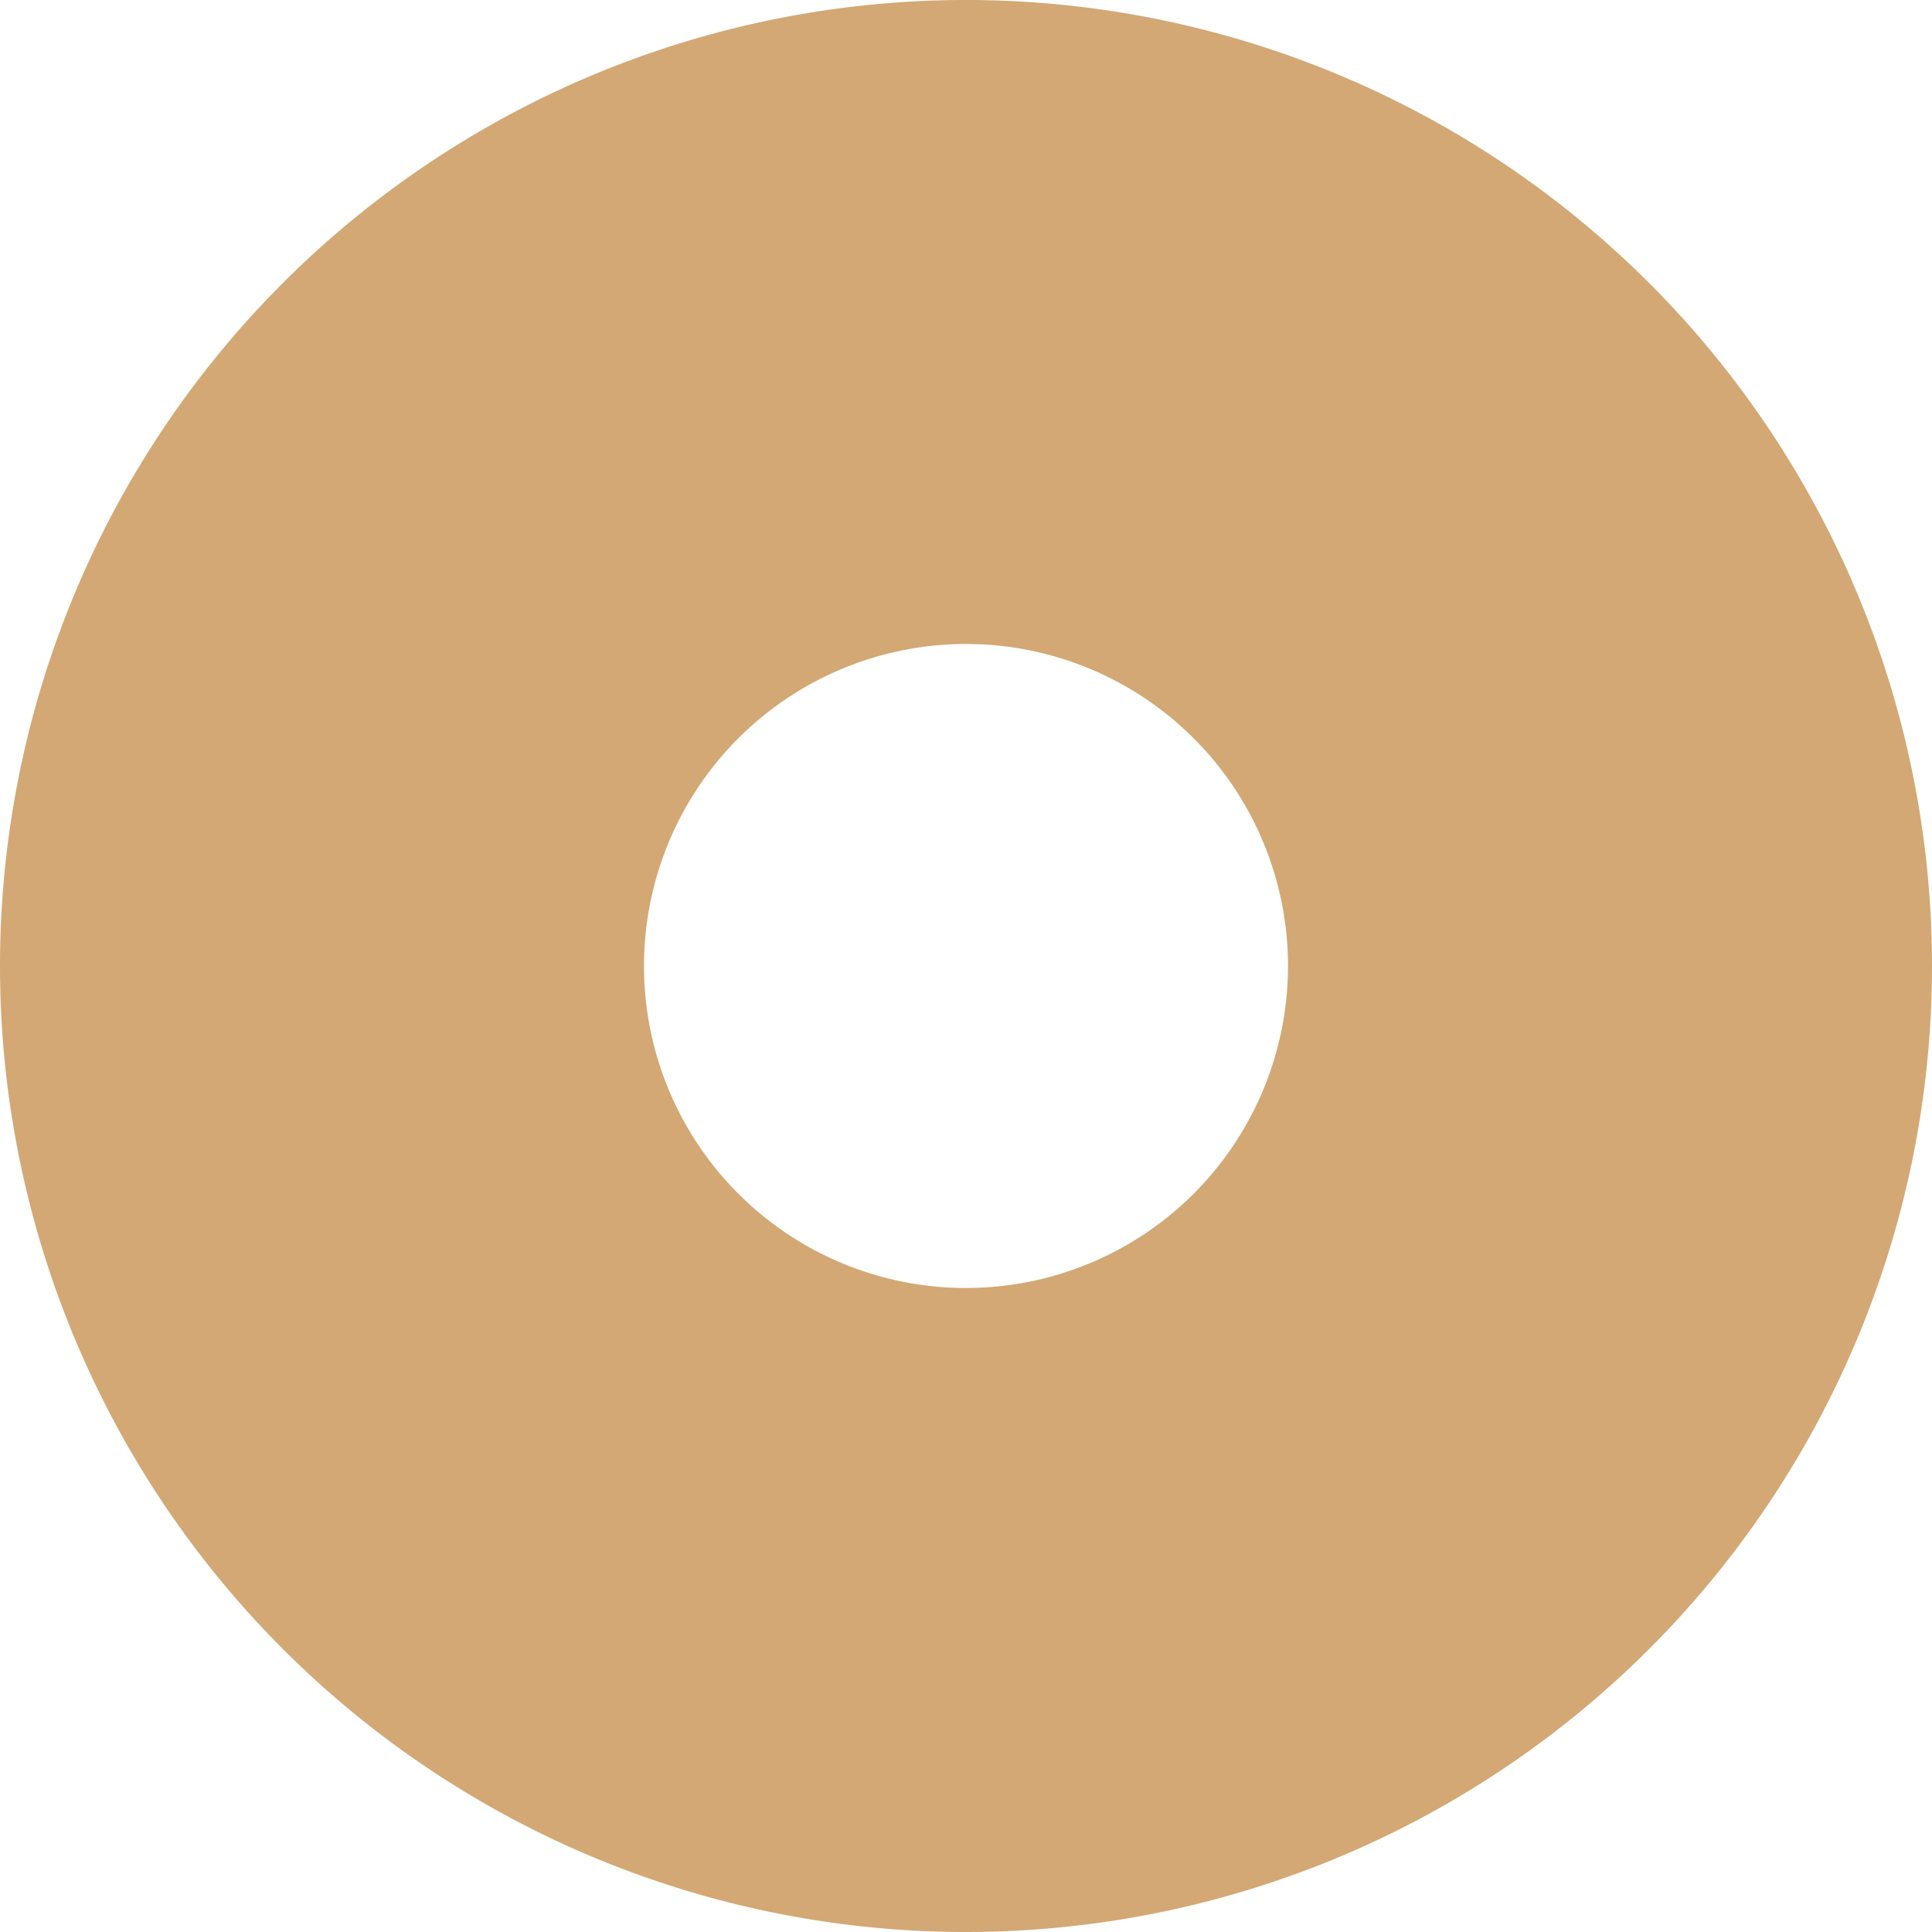
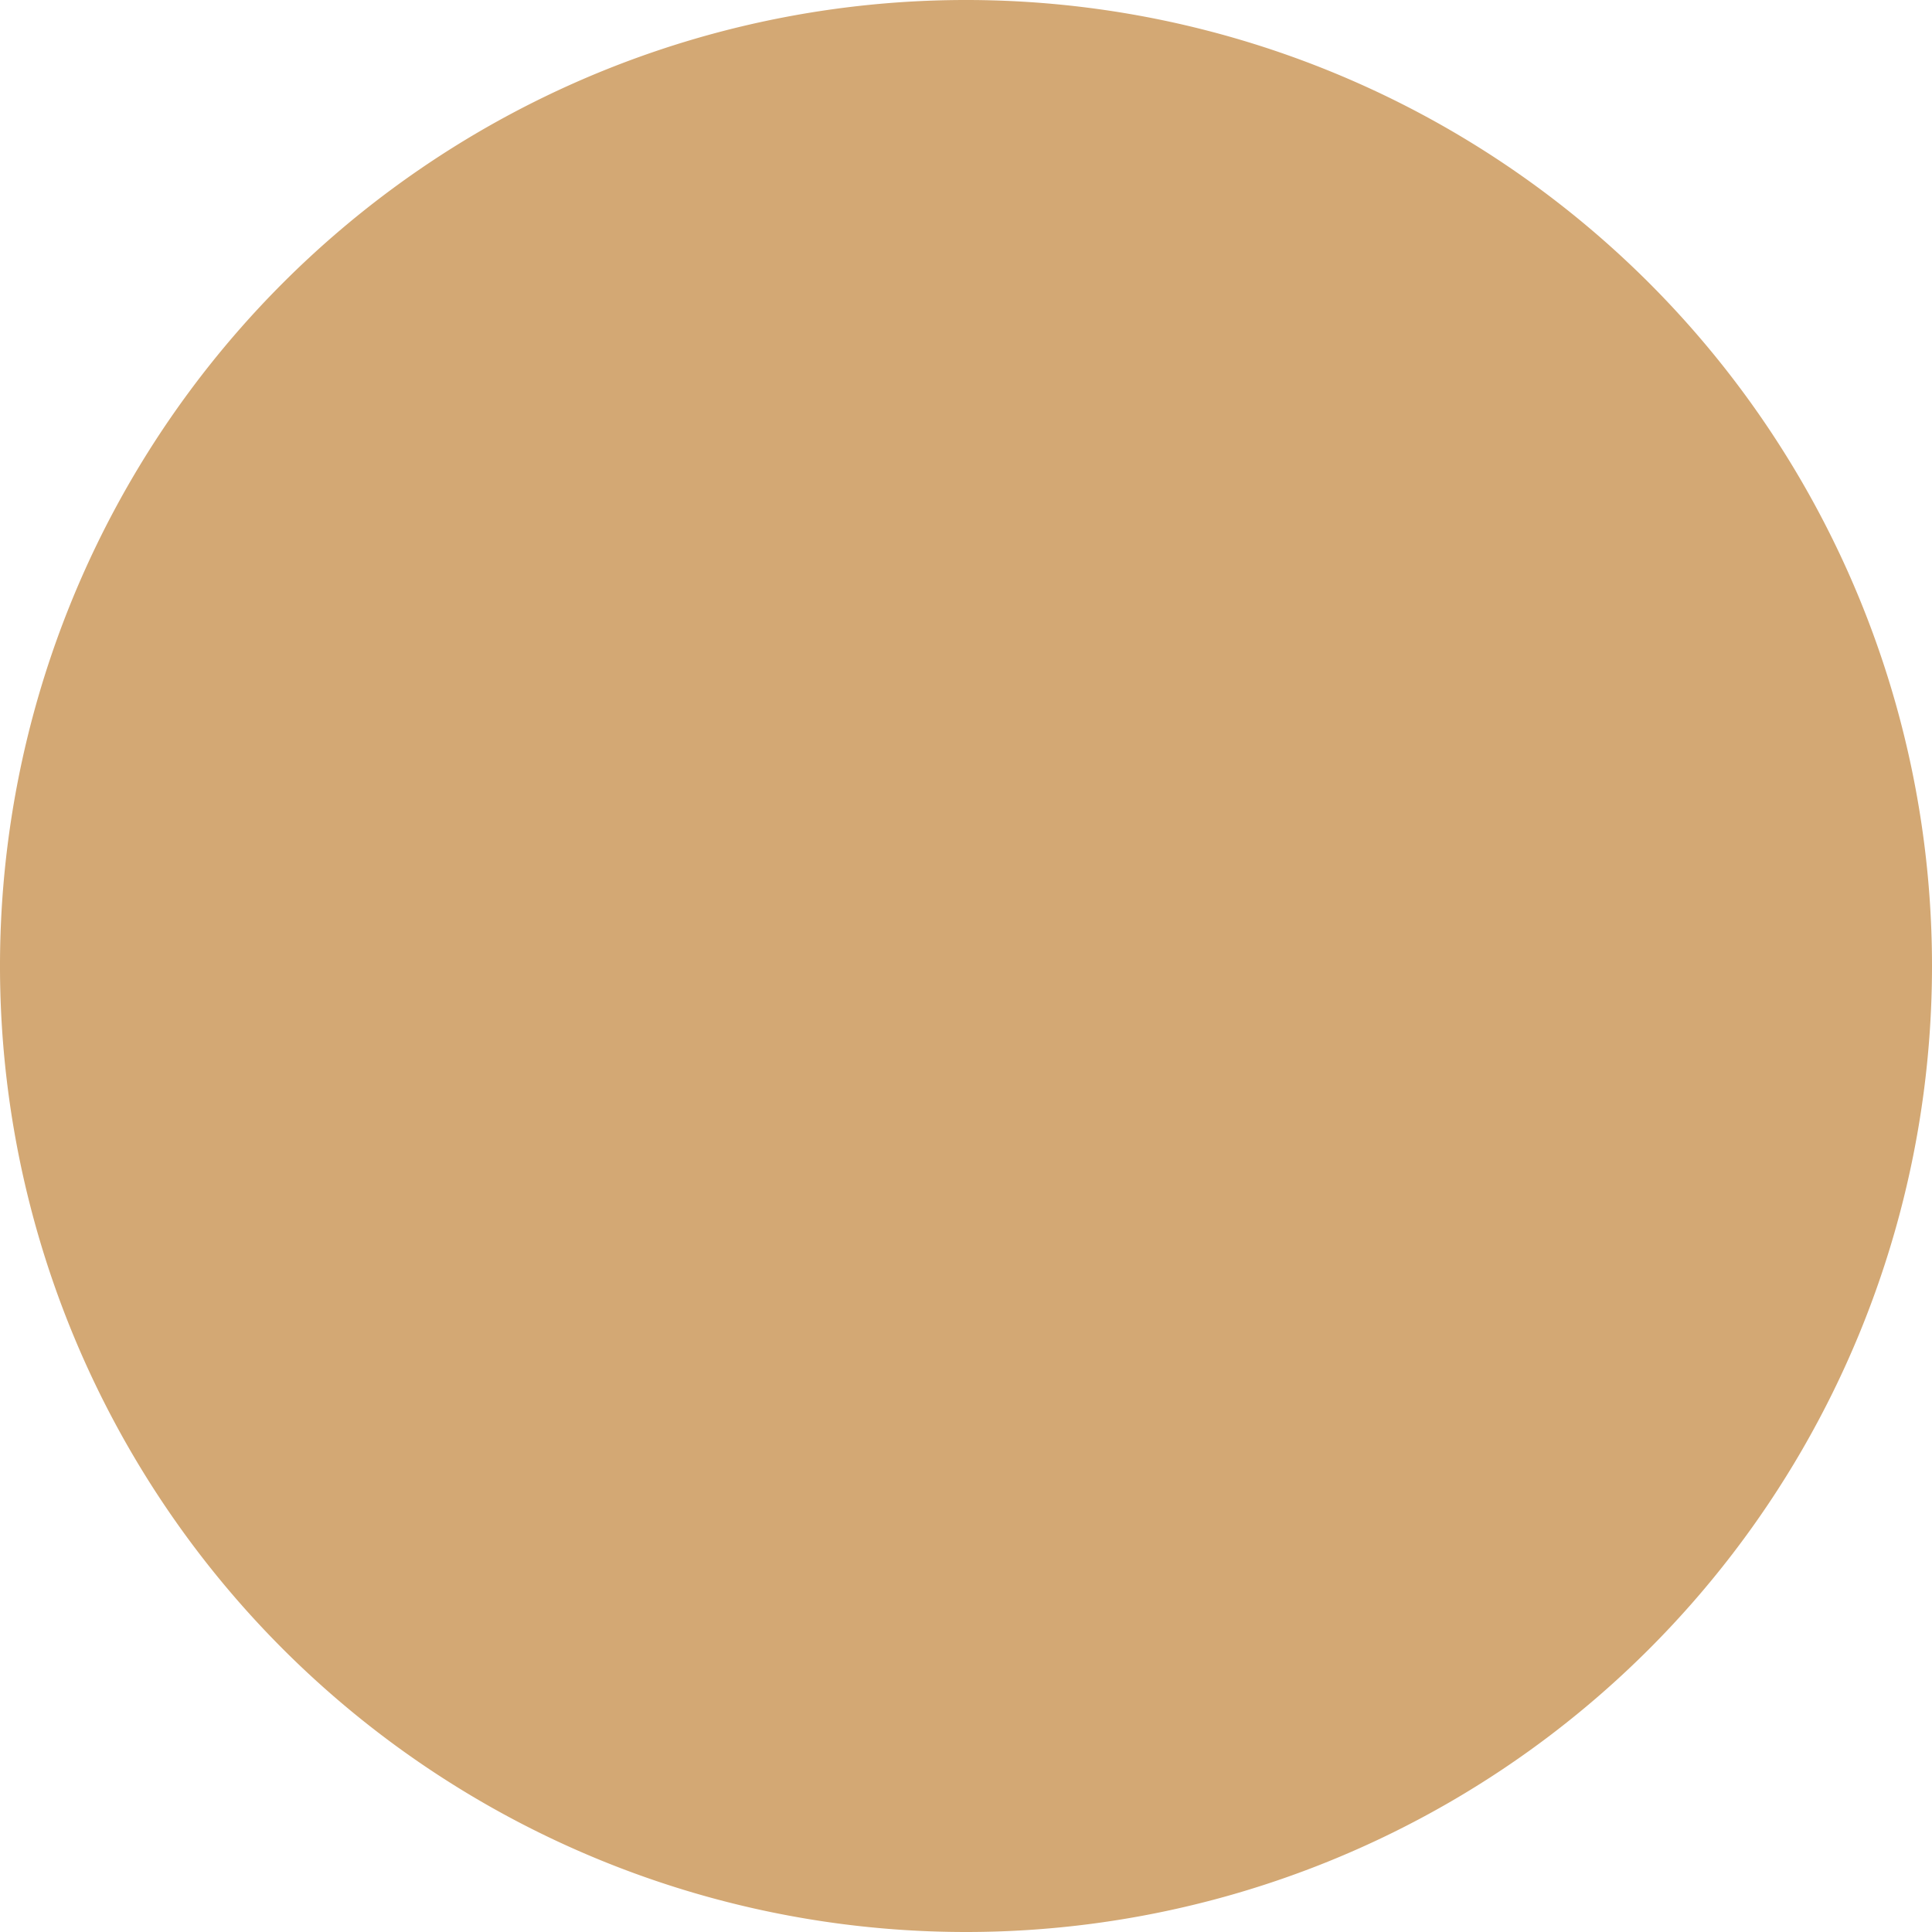
<svg xmlns="http://www.w3.org/2000/svg" viewBox="0 0 6 6">
  <defs>
    <style>.cls-1{fill:#d3a874;}</style>
  </defs>
  <title>drink_4</title>
  <g id="Слой_2" data-name="Слой 2">
    <g id="Слой_1-2" data-name="Слой 1">
-       <path class="cls-1" d="M6,3A3,3,0,1,0,3,6,3,3,0,0,0,6,3ZM3,4A1,1,0,1,1,4,3,1,1,0,0,1,3,4Z" />
+       <path class="cls-1" d="M6,3A3,3,0,1,0,3,6,3,3,0,0,0,6,3ZM3,4Z" />
    </g>
  </g>
</svg>